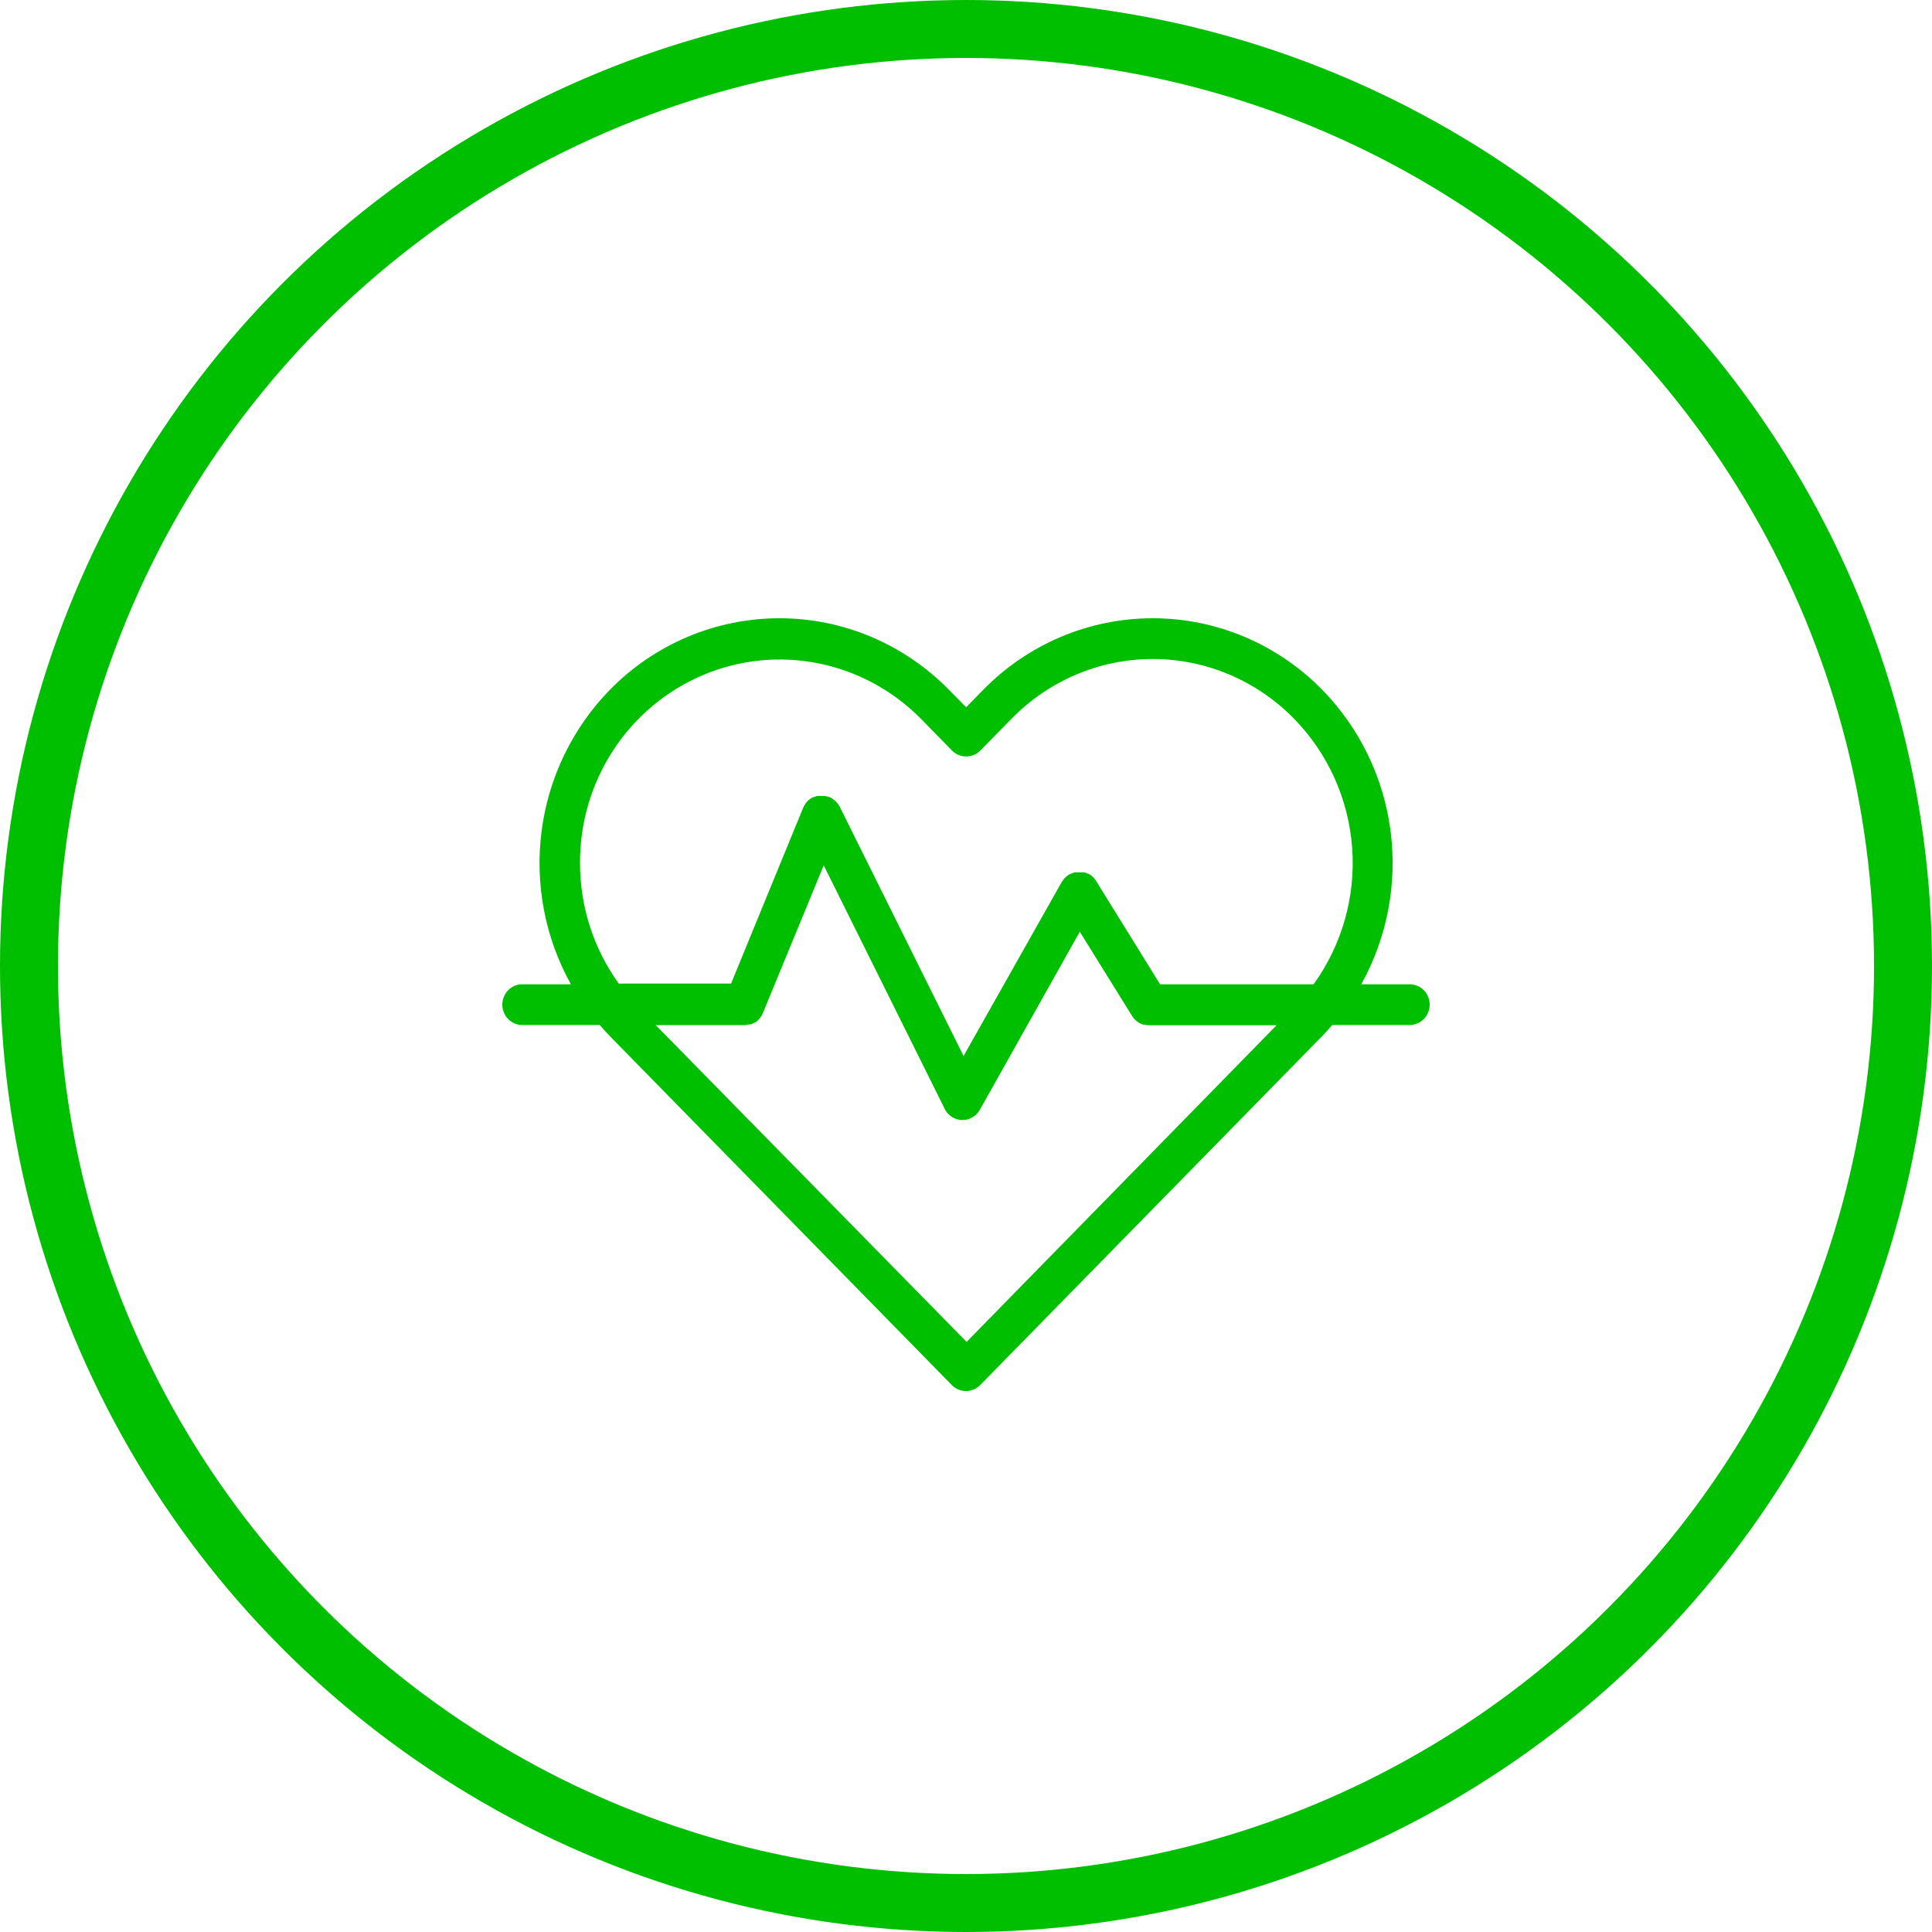
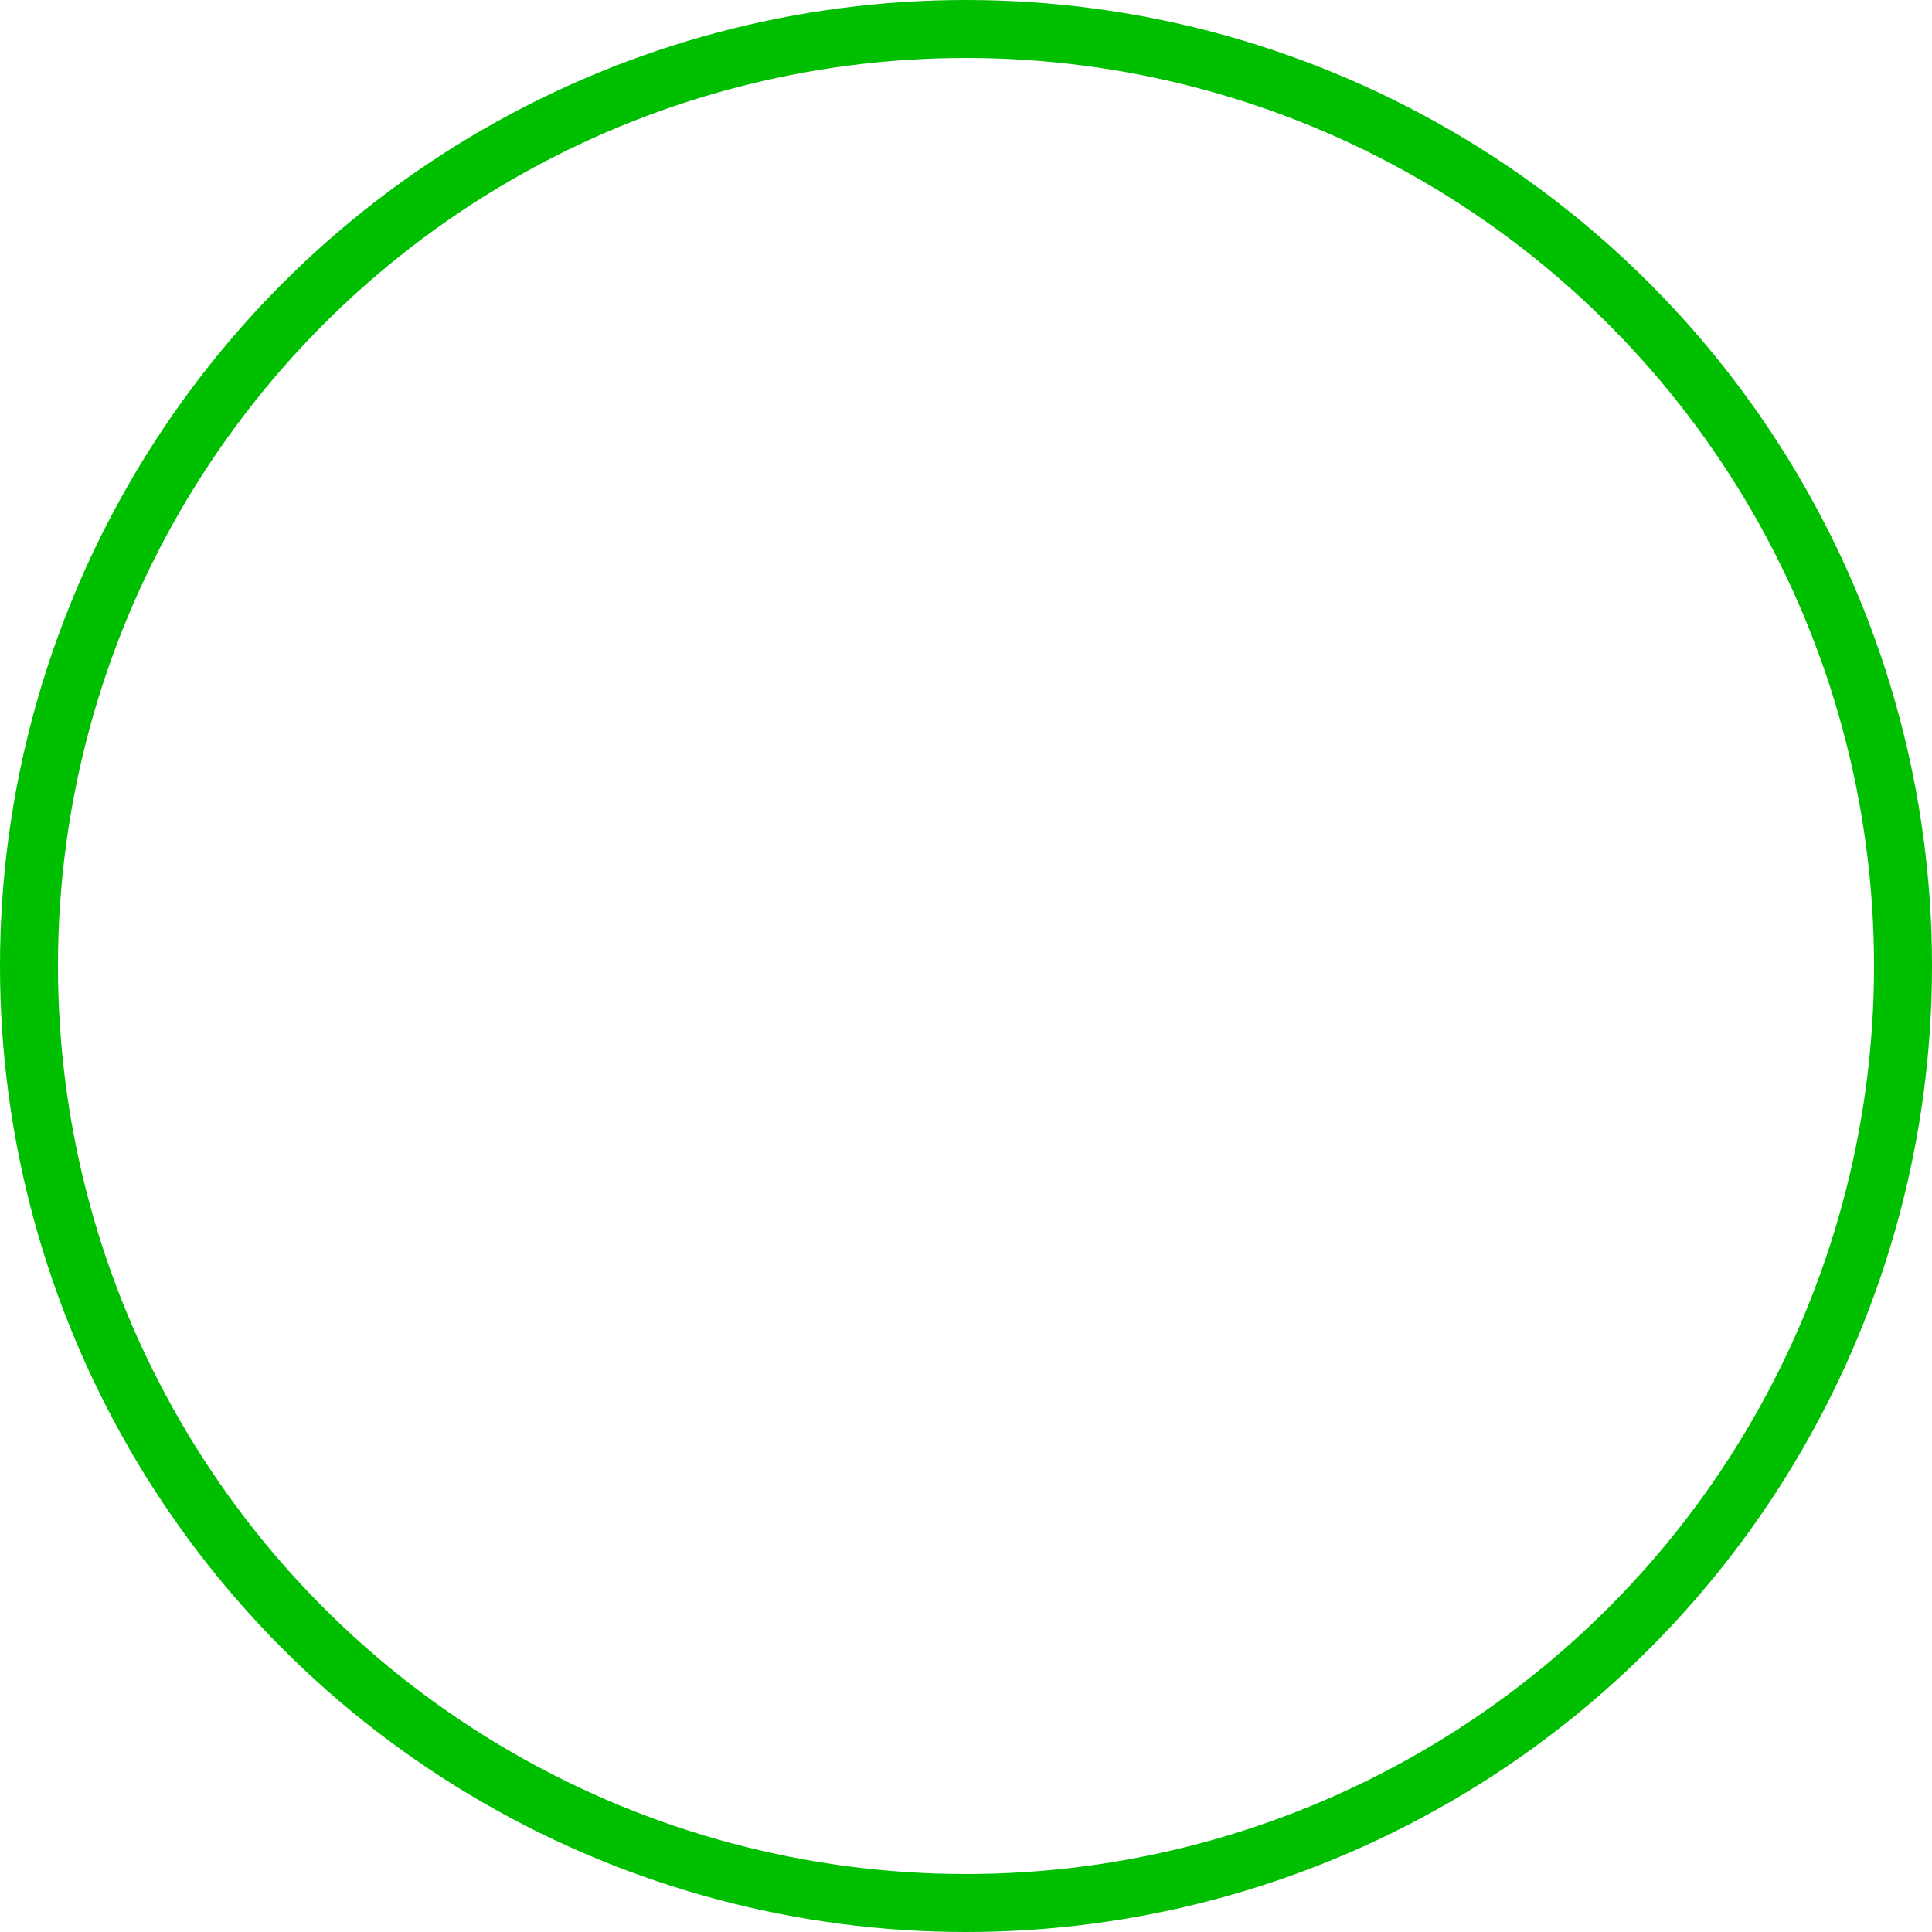
<svg xmlns="http://www.w3.org/2000/svg" width="50" height="50" viewBox="0 0 50 50" fill="none">
  <circle cx="25" cy="25" r="24.25" stroke="#00BE00" stroke-width="1.5" />
-   <path d="M36.529 25.474H35.228C35.901 24.266 36.167 22.869 35.986 21.493C35.805 20.118 35.186 18.841 34.223 17.855C33.648 17.267 32.964 16.801 32.211 16.482C31.457 16.164 30.649 16 29.833 16C29.017 16 28.209 16.164 27.455 16.482C26.702 16.801 26.018 17.267 25.443 17.855L25.005 18.304L24.561 17.855C23.986 17.267 23.302 16.801 22.549 16.482C21.795 16.164 20.987 16 20.171 16C19.355 16 18.547 16.164 17.793 16.482C17.04 16.801 16.356 17.267 15.781 17.855C14.819 18.841 14.2 20.118 14.018 21.493C13.837 22.869 14.103 24.266 14.776 25.474H13.475C13.345 25.485 13.224 25.546 13.136 25.643C13.049 25.741 13 25.868 13 26C13 26.132 13.049 26.259 13.136 26.357C13.224 26.454 13.345 26.515 13.475 26.526H15.52C15.605 26.623 15.69 26.72 15.781 26.813L24.634 35.846C24.731 35.945 24.863 36 25 36C25.137 36 25.269 35.945 25.366 35.846L34.219 26.813C34.31 26.72 34.395 26.623 34.48 26.526H36.525C36.655 26.515 36.776 26.454 36.864 26.357C36.951 26.259 37 26.132 37 26C37 25.868 36.951 25.741 36.864 25.643C36.776 25.546 36.655 25.485 36.525 25.474H36.529ZM15.011 22.334C15.007 21.295 15.306 20.279 15.873 19.413C16.439 18.547 17.246 17.872 18.191 17.472C19.136 17.072 20.177 16.966 21.182 17.168C22.187 17.369 23.11 17.869 23.834 18.603L24.638 19.424C24.686 19.473 24.743 19.512 24.806 19.538C24.869 19.565 24.936 19.578 25.004 19.578C25.072 19.578 25.14 19.565 25.203 19.538C25.265 19.512 25.323 19.473 25.371 19.424L26.176 18.603C26.655 18.113 27.225 17.723 27.852 17.458C28.48 17.192 29.154 17.055 29.834 17.055C30.514 17.055 31.188 17.192 31.816 17.458C32.444 17.723 33.014 18.113 33.492 18.603C34.369 19.5 34.902 20.684 34.994 21.944C35.086 23.204 34.731 24.455 33.995 25.474H30.023L28.362 22.791L28.35 22.774L28.317 22.73L28.281 22.694C28.27 22.682 28.259 22.671 28.246 22.66L28.2 22.629L28.182 22.616H28.159L28.109 22.593L28.063 22.576H28.013H27.964H27.866H27.814L27.768 22.591L27.721 22.608L27.671 22.633L27.648 22.646C27.648 22.646 27.638 22.646 27.631 22.658L27.588 22.692L27.552 22.726L27.521 22.766C27.509 22.78 27.498 22.796 27.488 22.812L27.476 22.829L24.937 27.329L21.735 20.883L21.721 20.86C21.712 20.844 21.703 20.828 21.692 20.814L21.654 20.765L21.617 20.727L21.578 20.696C21.565 20.685 21.552 20.675 21.538 20.666L21.49 20.639L21.465 20.626H21.447L21.395 20.611L21.347 20.599H21.297H21.247H21.198H21.148L21.102 20.614L21.05 20.633H21.032L21.011 20.647L20.963 20.677L20.926 20.708L20.888 20.744C20.876 20.757 20.866 20.772 20.855 20.784L20.828 20.824C20.818 20.841 20.809 20.858 20.801 20.875L20.789 20.898L18.92 25.455H16.014C15.36 24.549 15.009 23.456 15.011 22.334ZM25.016 34.728L16.969 26.529H19.267C19.312 26.528 19.356 26.521 19.4 26.51H19.431C19.469 26.497 19.505 26.48 19.539 26.459H19.551C19.588 26.433 19.621 26.402 19.651 26.369L19.672 26.343C19.701 26.306 19.725 26.265 19.742 26.221L21.318 22.395L24.445 28.689C24.466 28.736 24.495 28.78 24.53 28.817C24.575 28.867 24.629 28.908 24.69 28.935C24.755 28.967 24.825 28.984 24.897 28.986H24.912C24.98 28.986 25.047 28.973 25.109 28.946C25.167 28.921 25.221 28.885 25.267 28.841C25.305 28.804 25.337 28.761 25.362 28.714L27.945 24.113L29.303 26.301C29.325 26.335 29.351 26.366 29.38 26.394L29.404 26.417C29.427 26.436 29.45 26.453 29.475 26.468L29.508 26.486C29.534 26.499 29.56 26.51 29.587 26.518H29.62C29.658 26.527 29.696 26.532 29.735 26.533H33.038L25.016 34.728Z" fill="#00BE00" />
</svg>